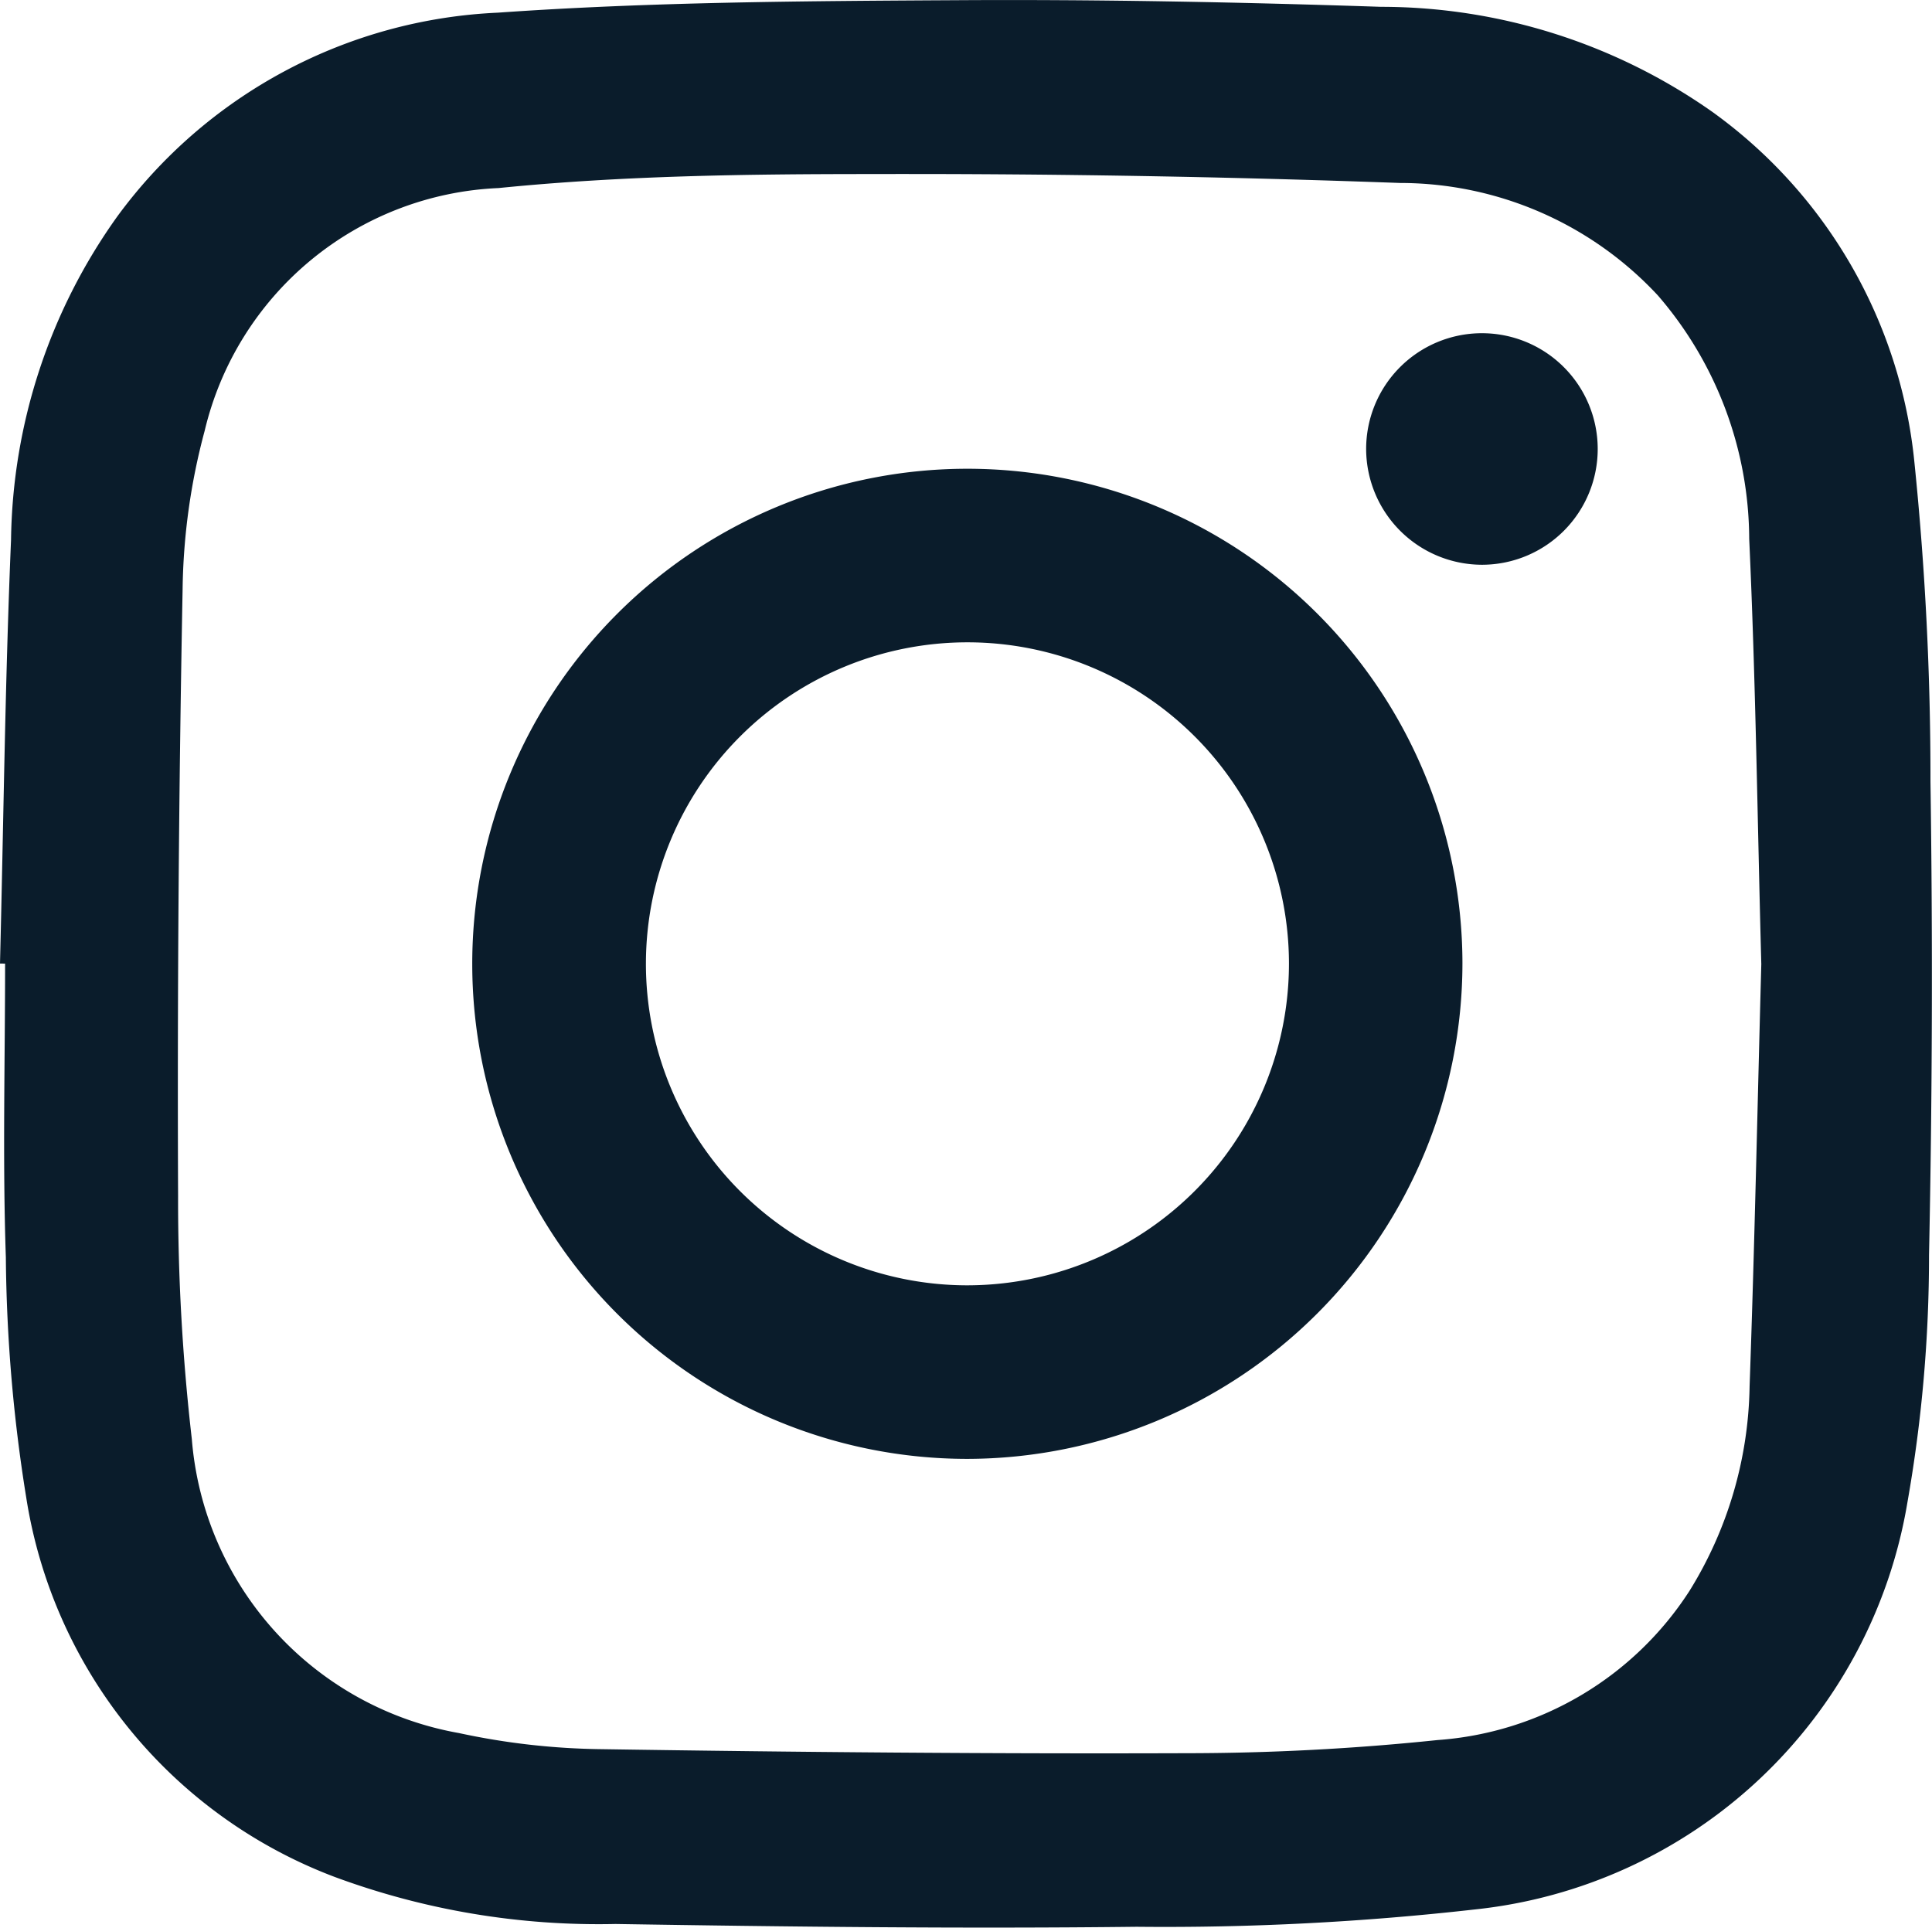
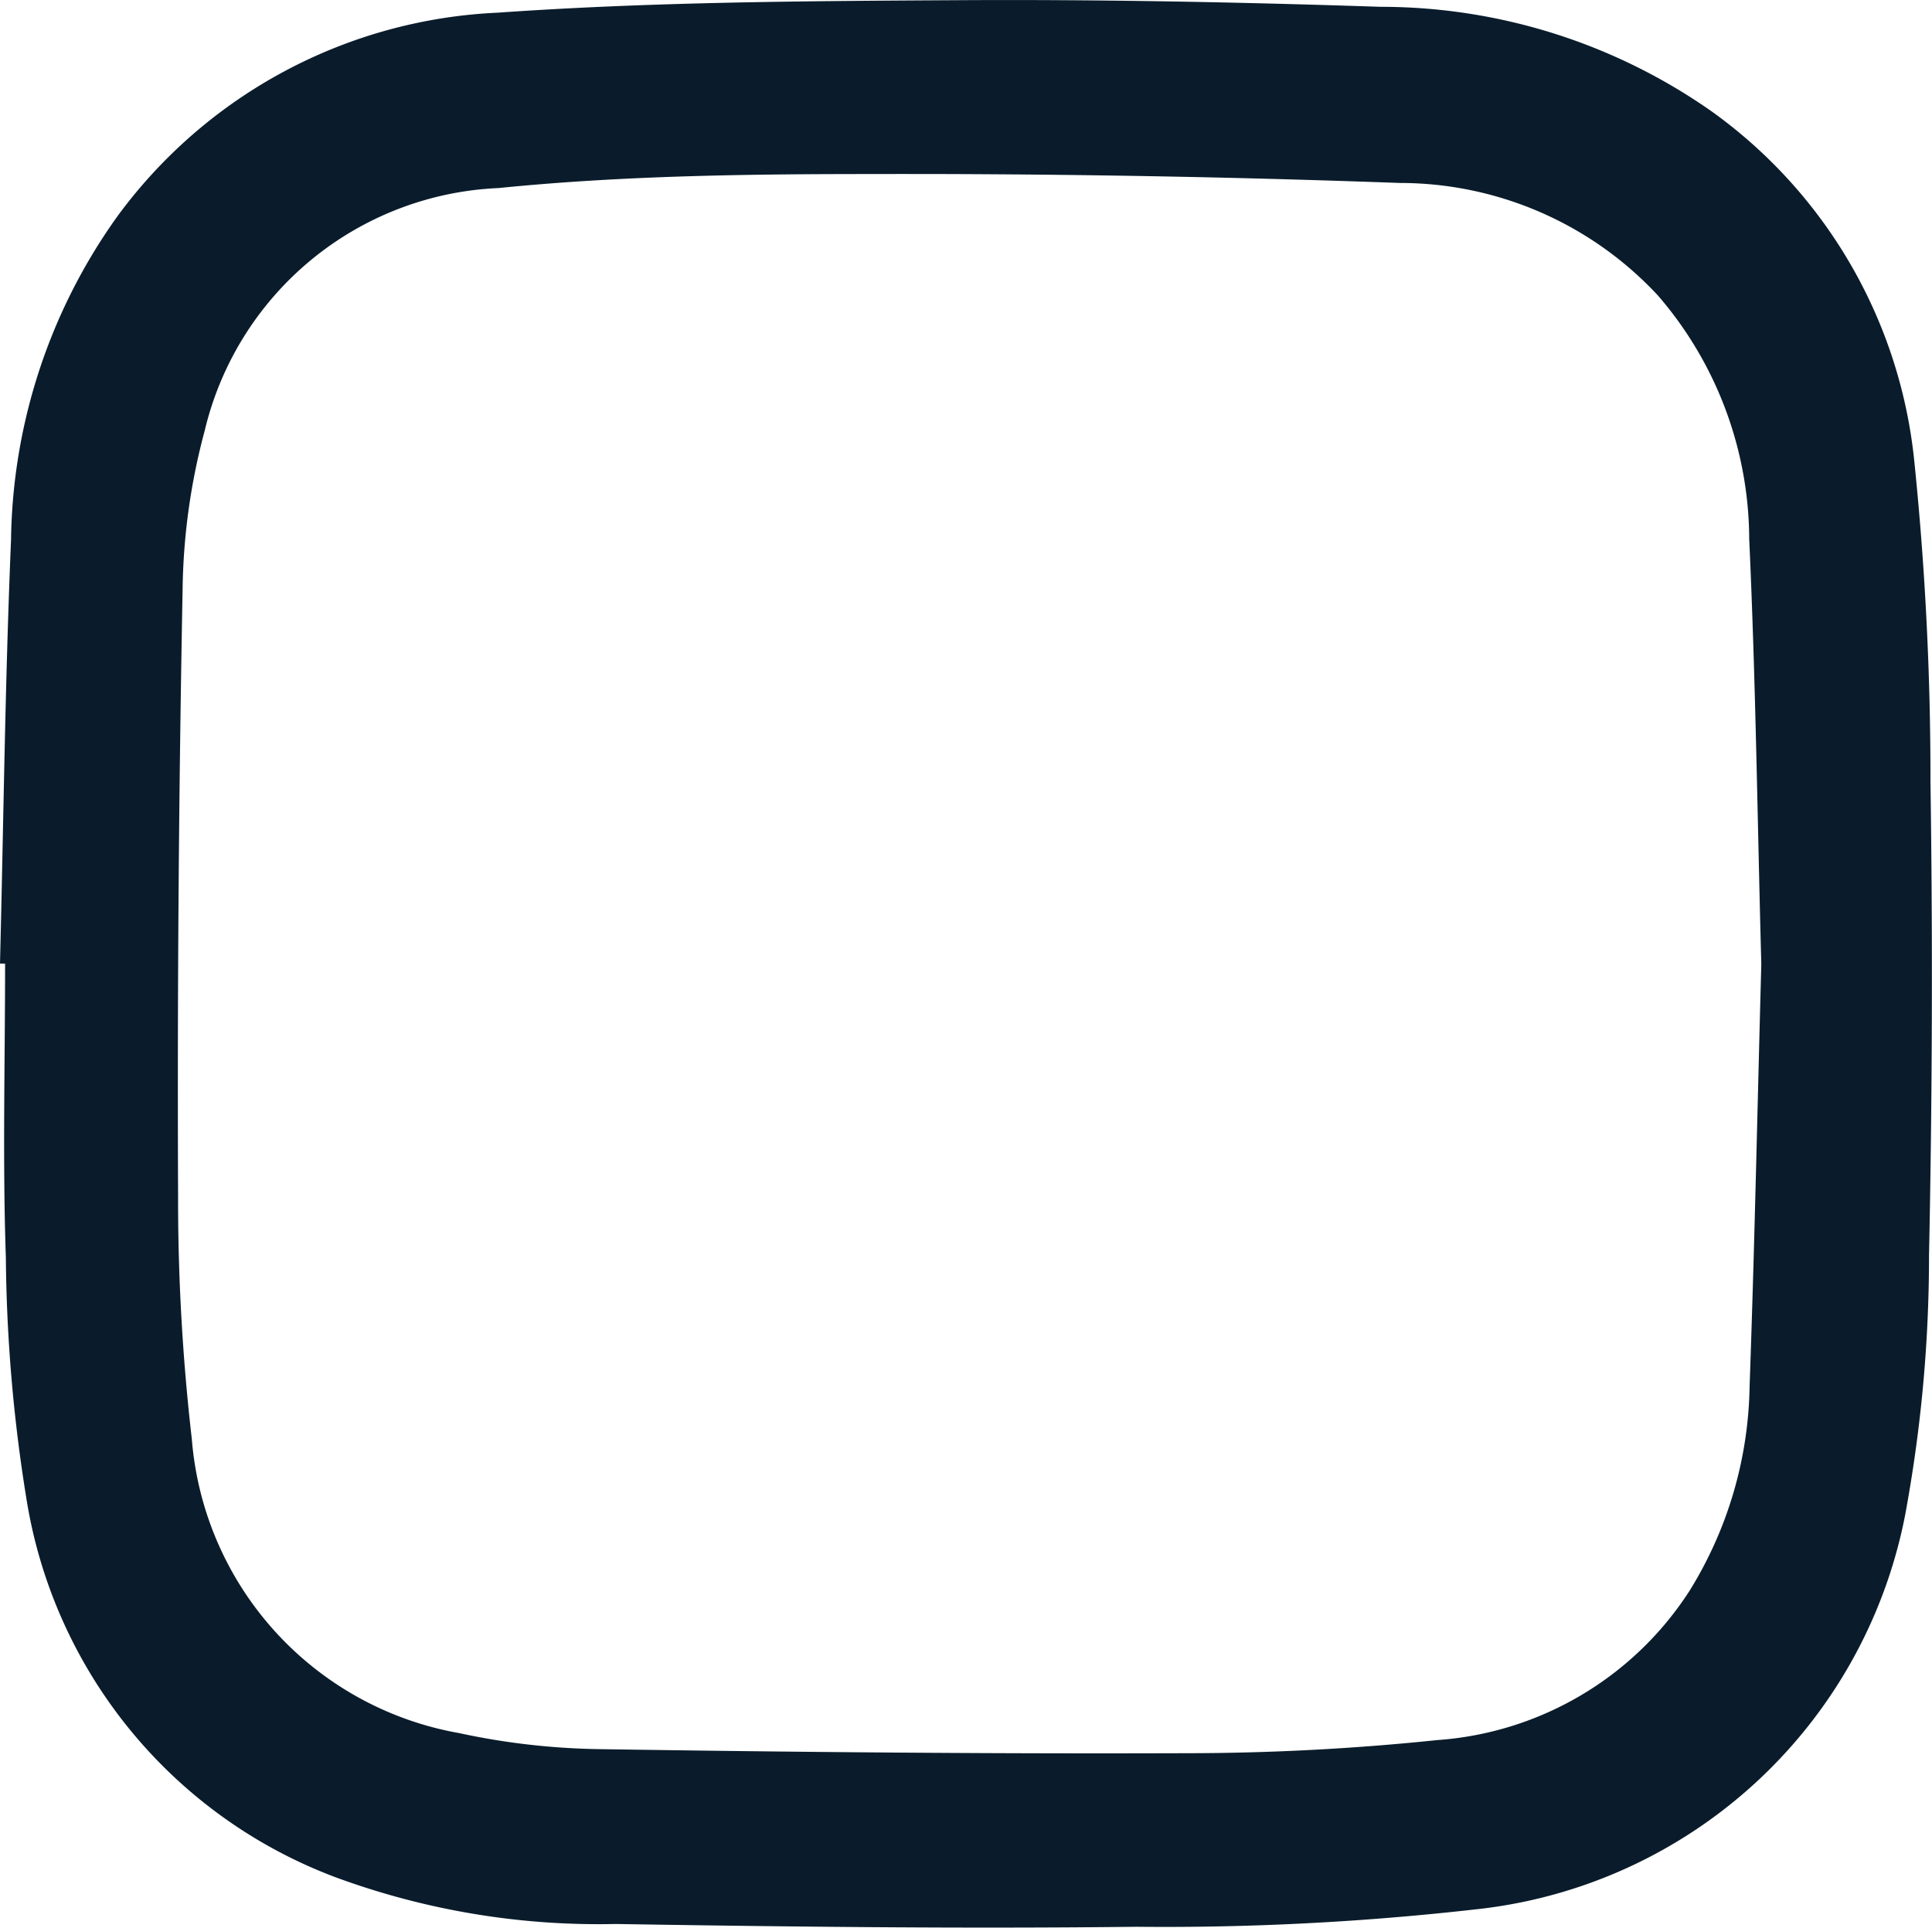
<svg xmlns="http://www.w3.org/2000/svg" id="Instagram" width="20.124" height="20.08" viewBox="0 0 20.124 20.08">
  <path id="Path_19" data-name="Path 19" d="M114.824,26.665c.037-1.471.053-2.943.115-4.414a5.917,5.917,0,0,1,1.108-3.37,5.2,5.2,0,0,1,3.962-2.121c1.59-.112,3.188-.121,4.783-.13,1.471-.009,2.943.02,4.415.069a6,6,0,0,1,3.451,1.093,5.117,5.117,0,0,1,2.107,3.654,32.244,32.244,0,0,1,.167,3.323q.036,2.467-.015,4.935a14.767,14.767,0,0,1-.225,2.574,5.11,5.11,0,0,1-4.51,4.241,28.714,28.714,0,0,1-3.518.18c-1.809.021-3.619,0-5.429-.029a7.919,7.919,0,0,1-2.927-.491,5.061,5.061,0,0,1-3.211-3.953,16.47,16.47,0,0,1-.212-2.5c-.035-1.019-.008-2.04-.008-3.06Zm18.346.006c-.04-1.471-.058-2.951-.126-4.429a3.9,3.9,0,0,0-.951-2.536,3.668,3.668,0,0,0-2.685-1.172q-2.748-.1-5.5-.093c-1.3,0-2.6.016-3.891.146a3.291,3.291,0,0,0-3.061,2.528,6.67,6.67,0,0,0-.23,1.655q-.06,3.156-.047,6.314a21.75,21.75,0,0,0,.143,2.534,3.384,3.384,0,0,0,2.782,3.063,7.415,7.415,0,0,0,1.491.168c2.023.031,4.046.049,6.068.042a25.406,25.406,0,0,0,2.634-.137,3.41,3.41,0,0,0,2.625-1.554,4.157,4.157,0,0,0,.626-2.129C133.1,29.608,133.13,28.145,133.17,26.671Z" transform="translate(-114.824 -16.628)" fill="#0a1c2b" />
-   <path id="Path_20" data-name="Path 20" d="M124.67,31.6a5.157,5.157,0,1,1,5.161-5.167A5.167,5.167,0,0,1,124.67,31.6Zm3.354-5.159a3.349,3.349,0,1,0-3.366,3.351A3.353,3.353,0,0,0,128.024,26.441Z" transform="translate(-114.598 -16.403)" fill="#0a1c2b" />
-   <path id="Path_21" data-name="Path 21" d="M128.4,21.151a1.206,1.206,0,1,1,1.211,1.2A1.209,1.209,0,0,1,128.4,21.151Z" transform="translate(-114.17 -16.468)" fill="#0a1c2b" />
</svg>